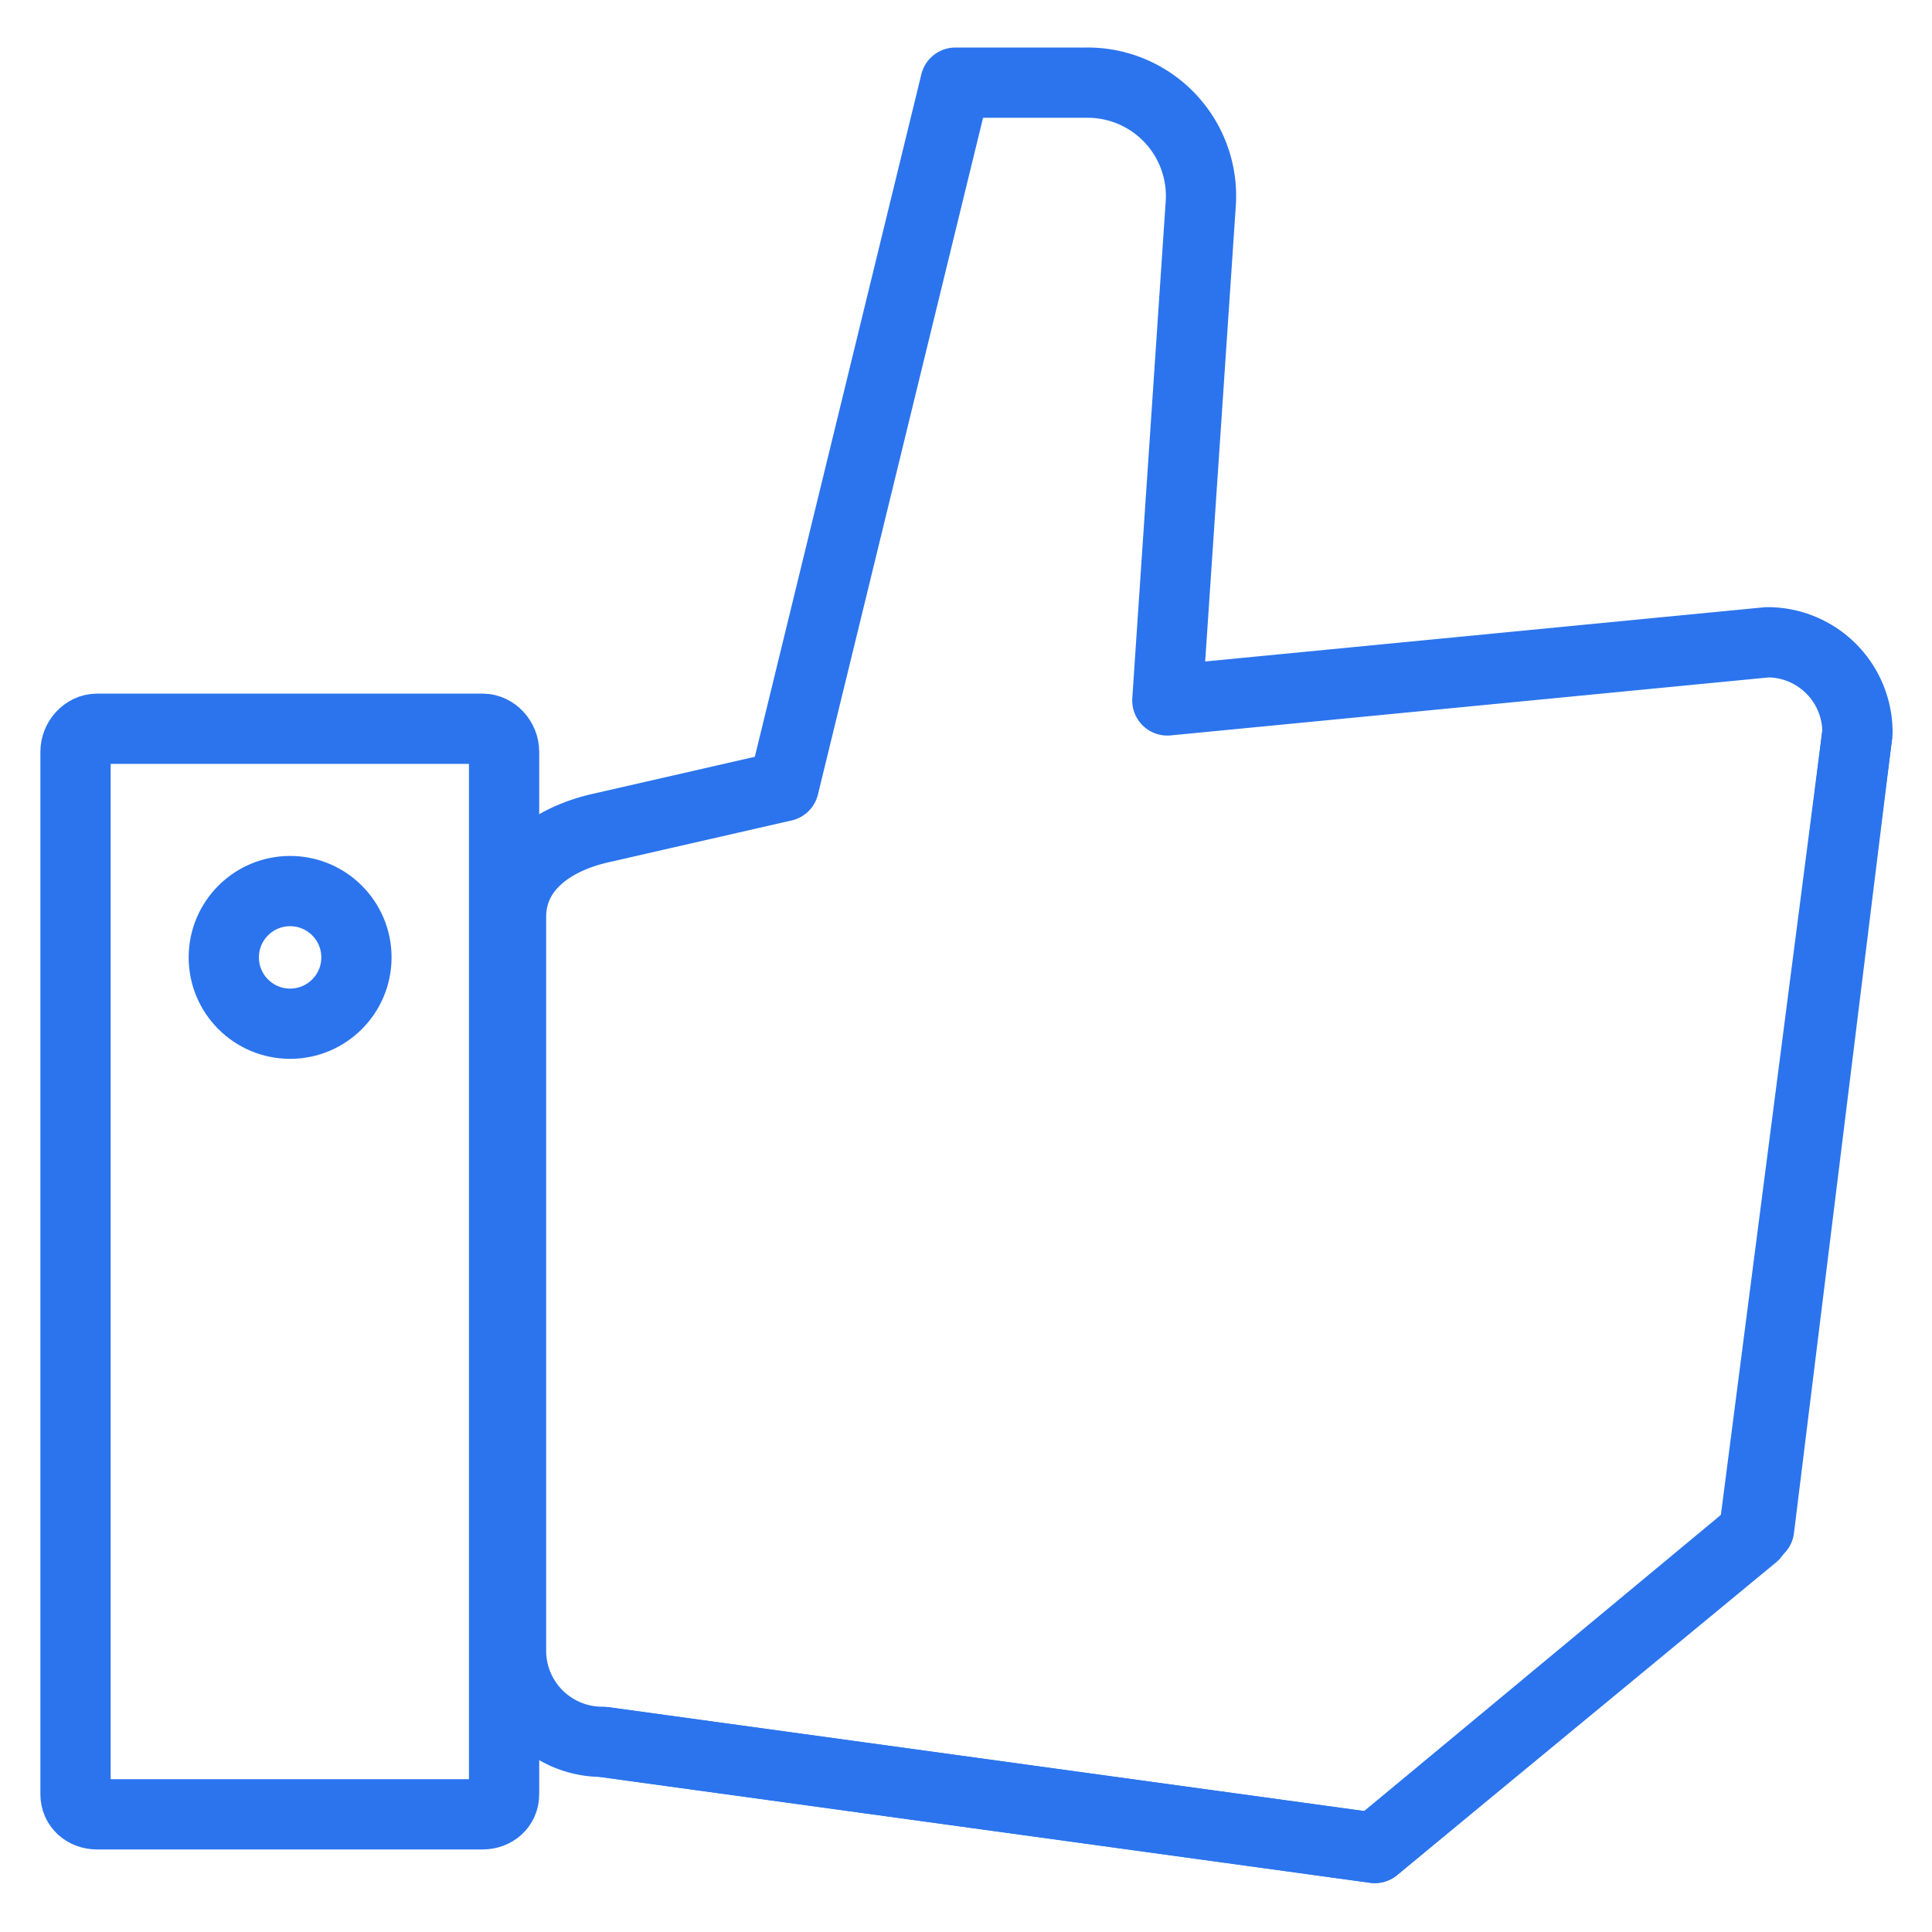
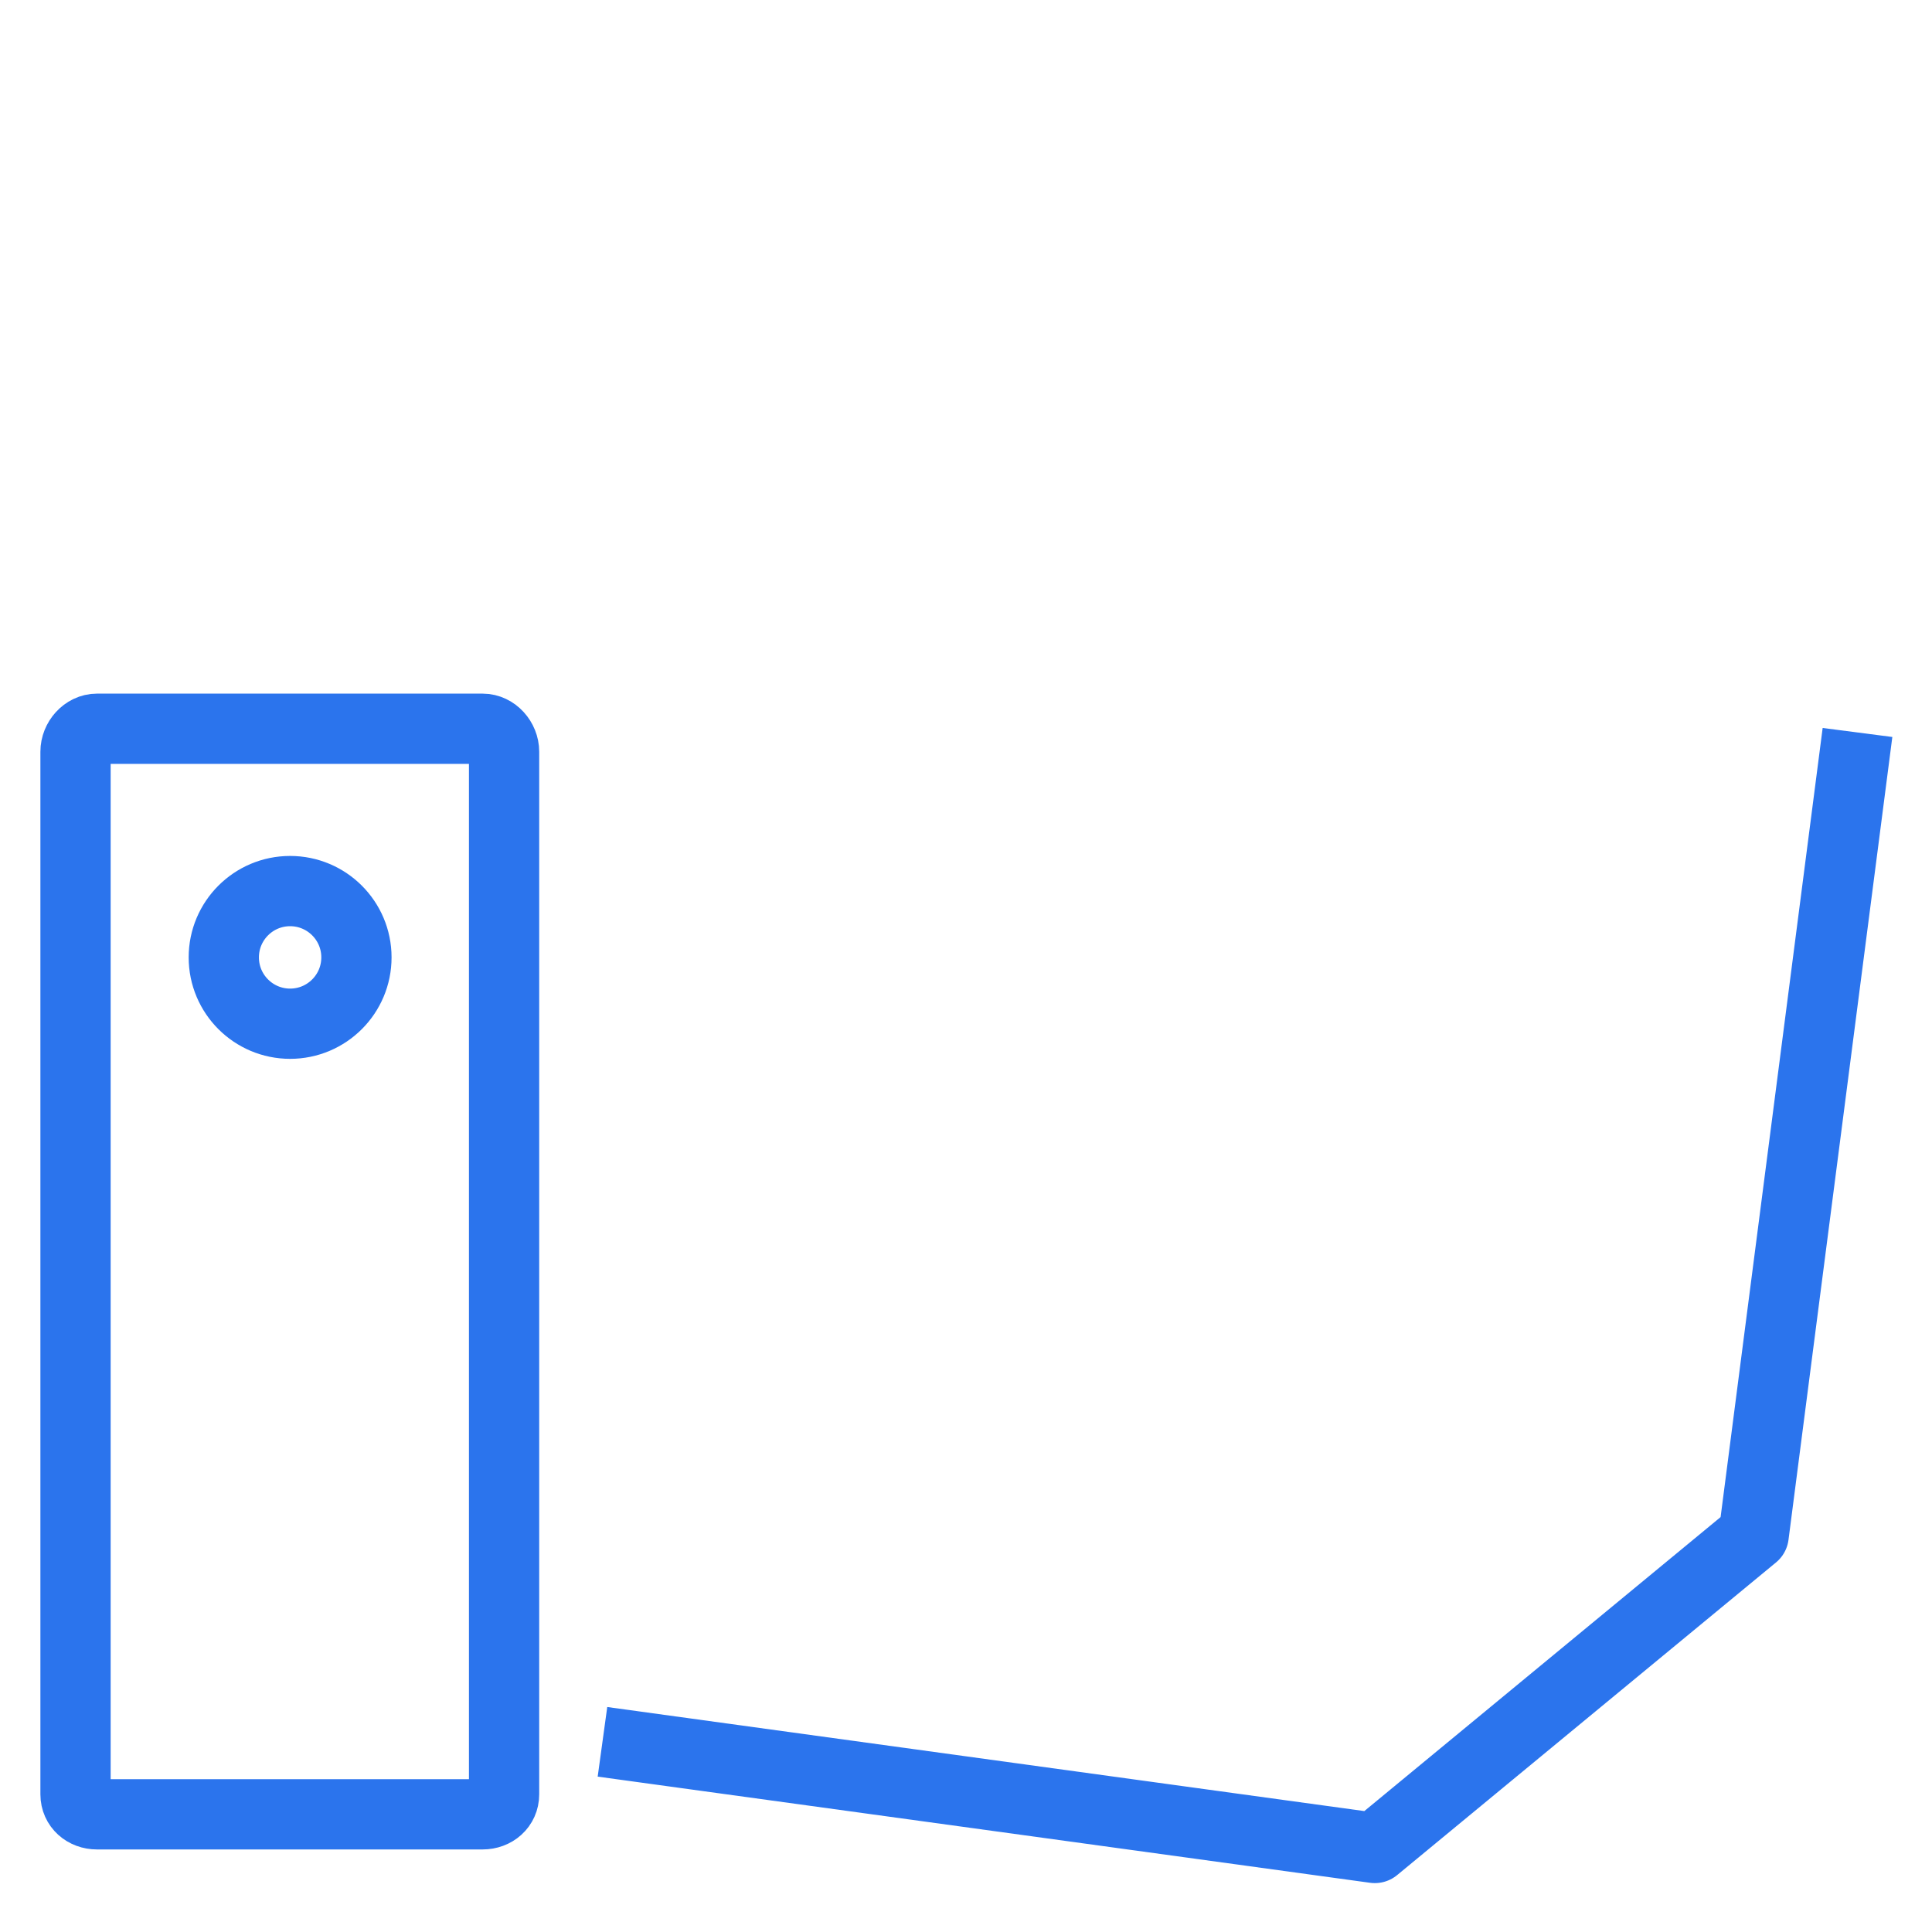
<svg xmlns="http://www.w3.org/2000/svg" id="thumb-up" viewBox="0 0 550 550">
  <defs>
    <style>.cls-1{fill:none;stroke:#2b74ed;stroke-linejoin:round;stroke-width:20px;}</style>
  </defs>
  <path class="cls-1" d="M171.51,495.86l219.87,30.22,107.85-89,29.56-228.56M143.5,510.81c0,3.37-2.74,5.69-6.11,5.69H27.61c-3.37,0-6.11-2.32-6.11-5.69V214c0-3.38,2.74-6.54,6.11-6.54H137.39c3.37,0,6.11,3.16,6.11,6.54V510.81Z" />
  <circle class="cls-1" cx="82.59" cy="272.55" r="18.88" />
-   <path class="cls-1" d="M332.32,199.4l9.47-140.87a32.28,32.28,0,0,0-32.49-35H272L223.13,223.82l-51.65,11.8c-14,3.07-26,11.29-26,25.47V470.18a25.94,25.94,0,0,0,26,25.68l219.89,30.22,109.41-90.86,28-226.71a25.64,25.64,0,0,0-25.64-25.67Z" />
</svg>